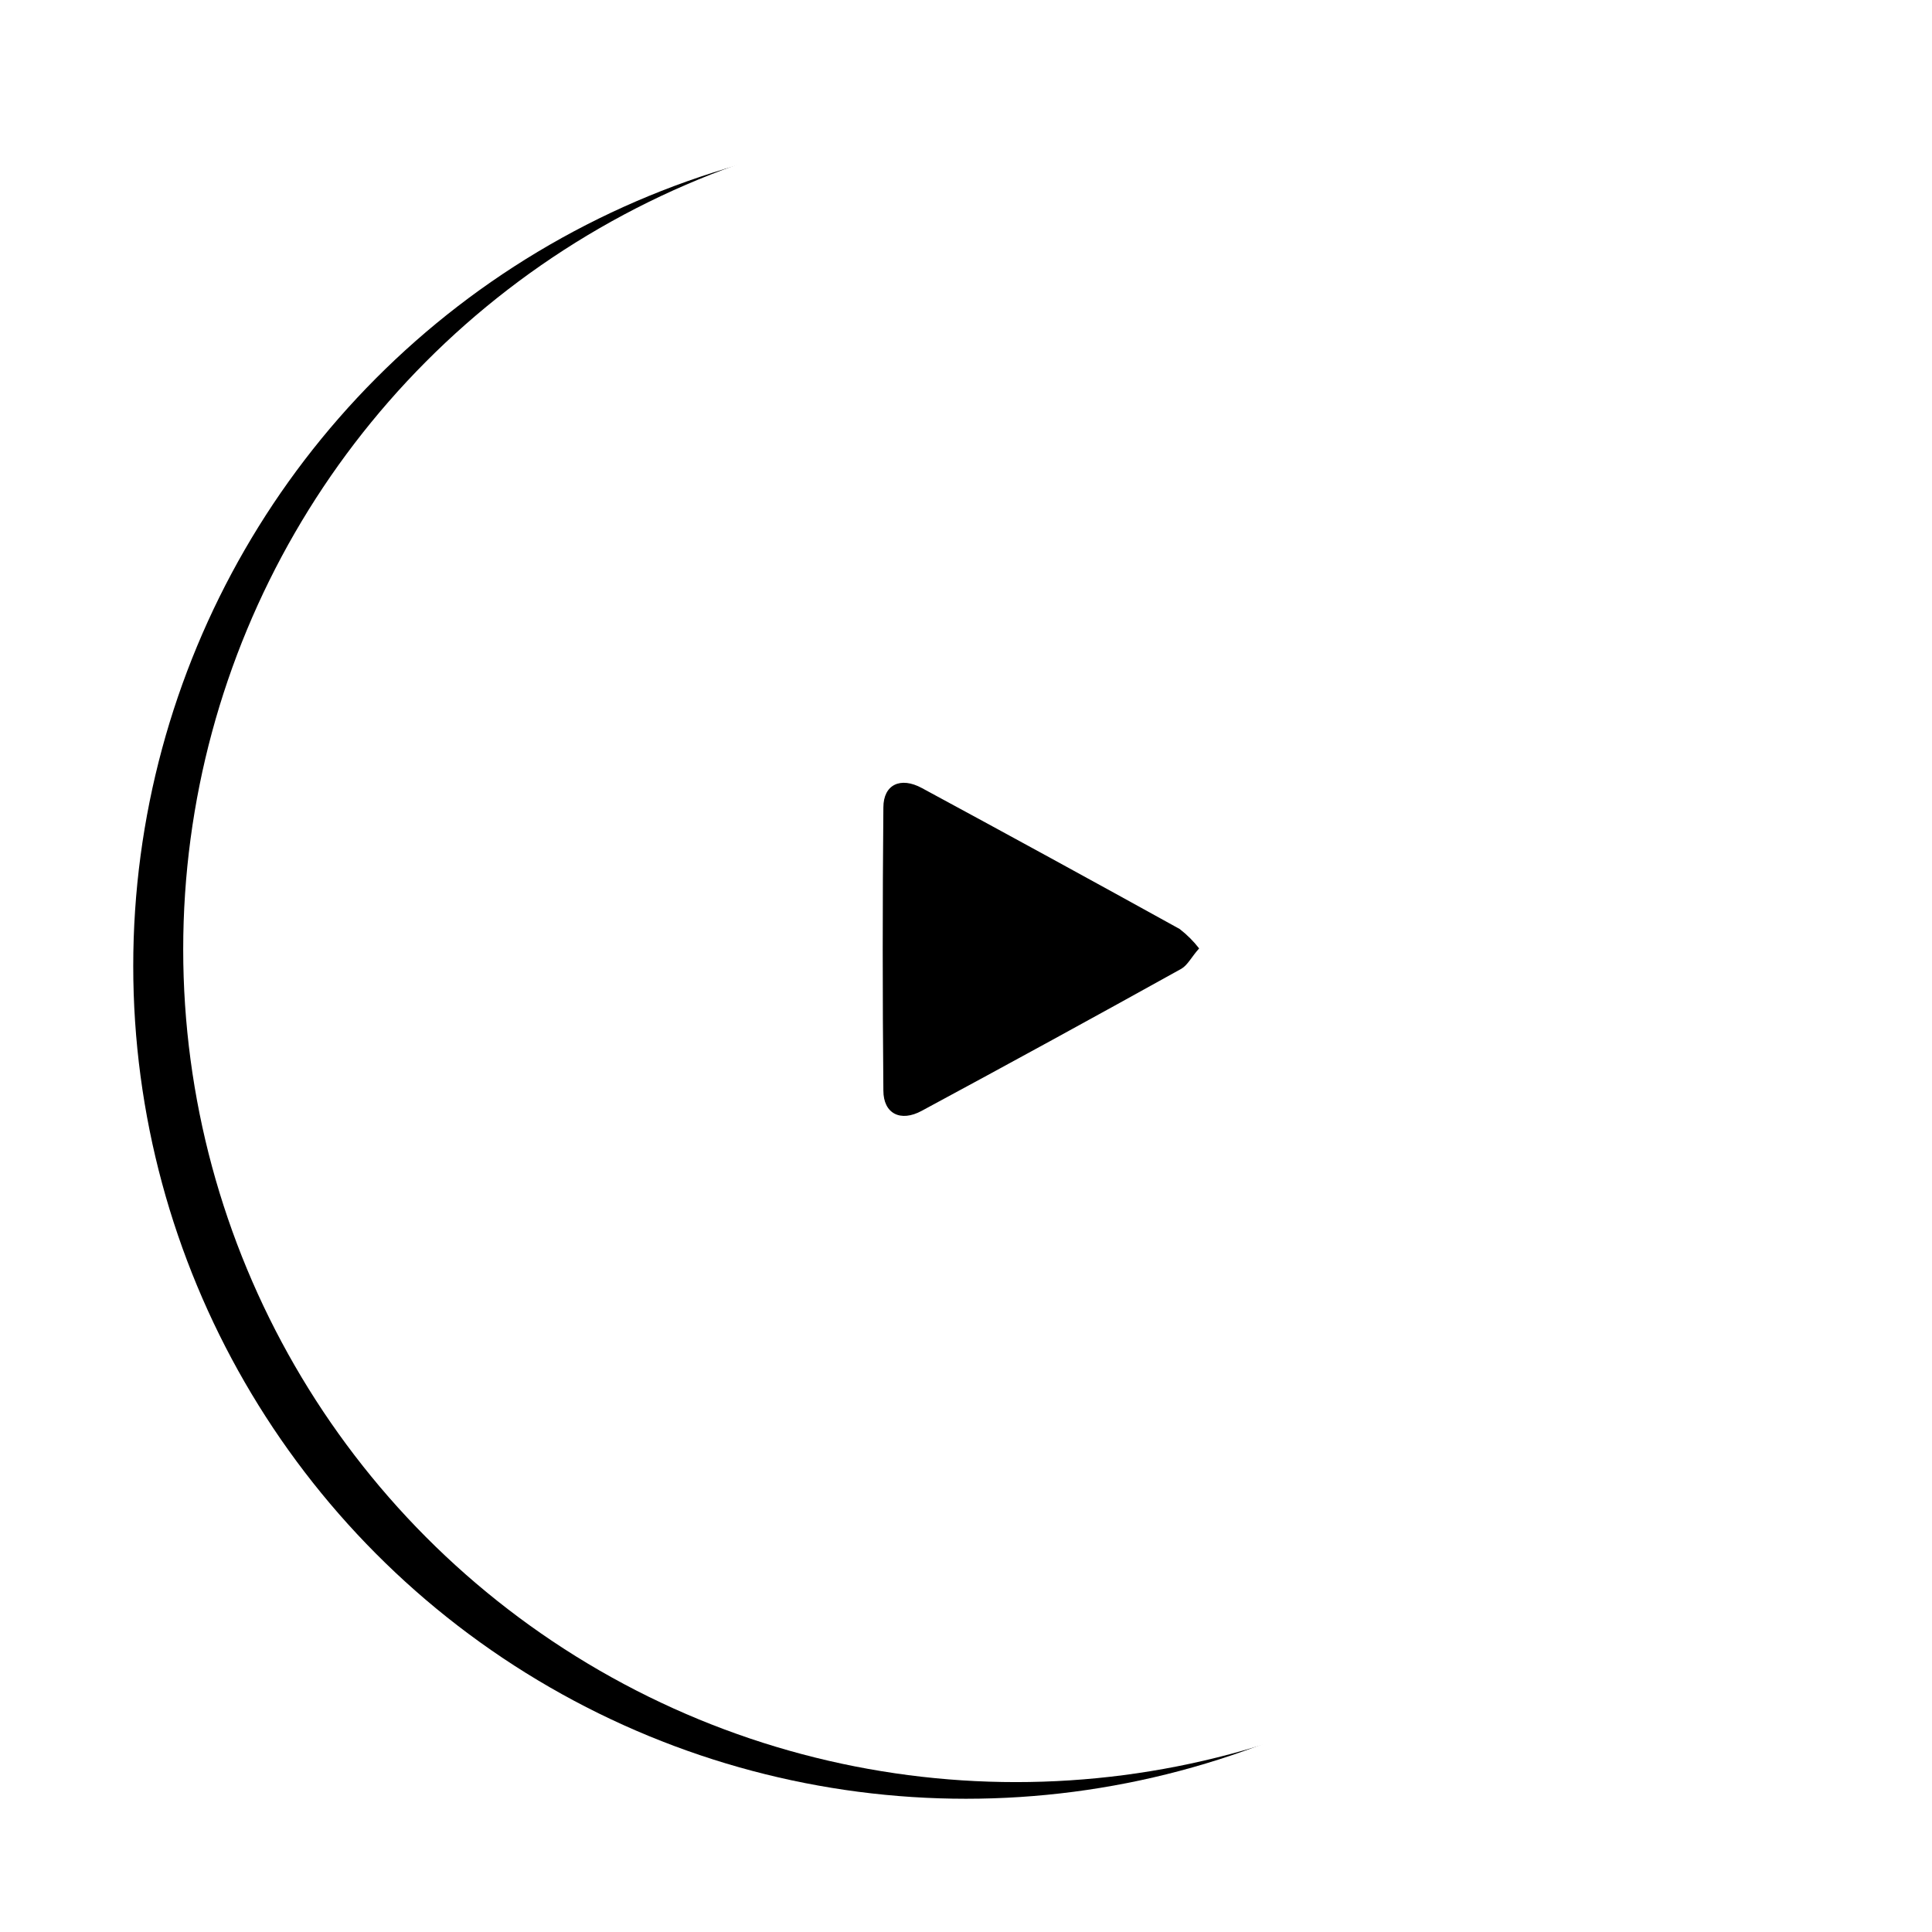
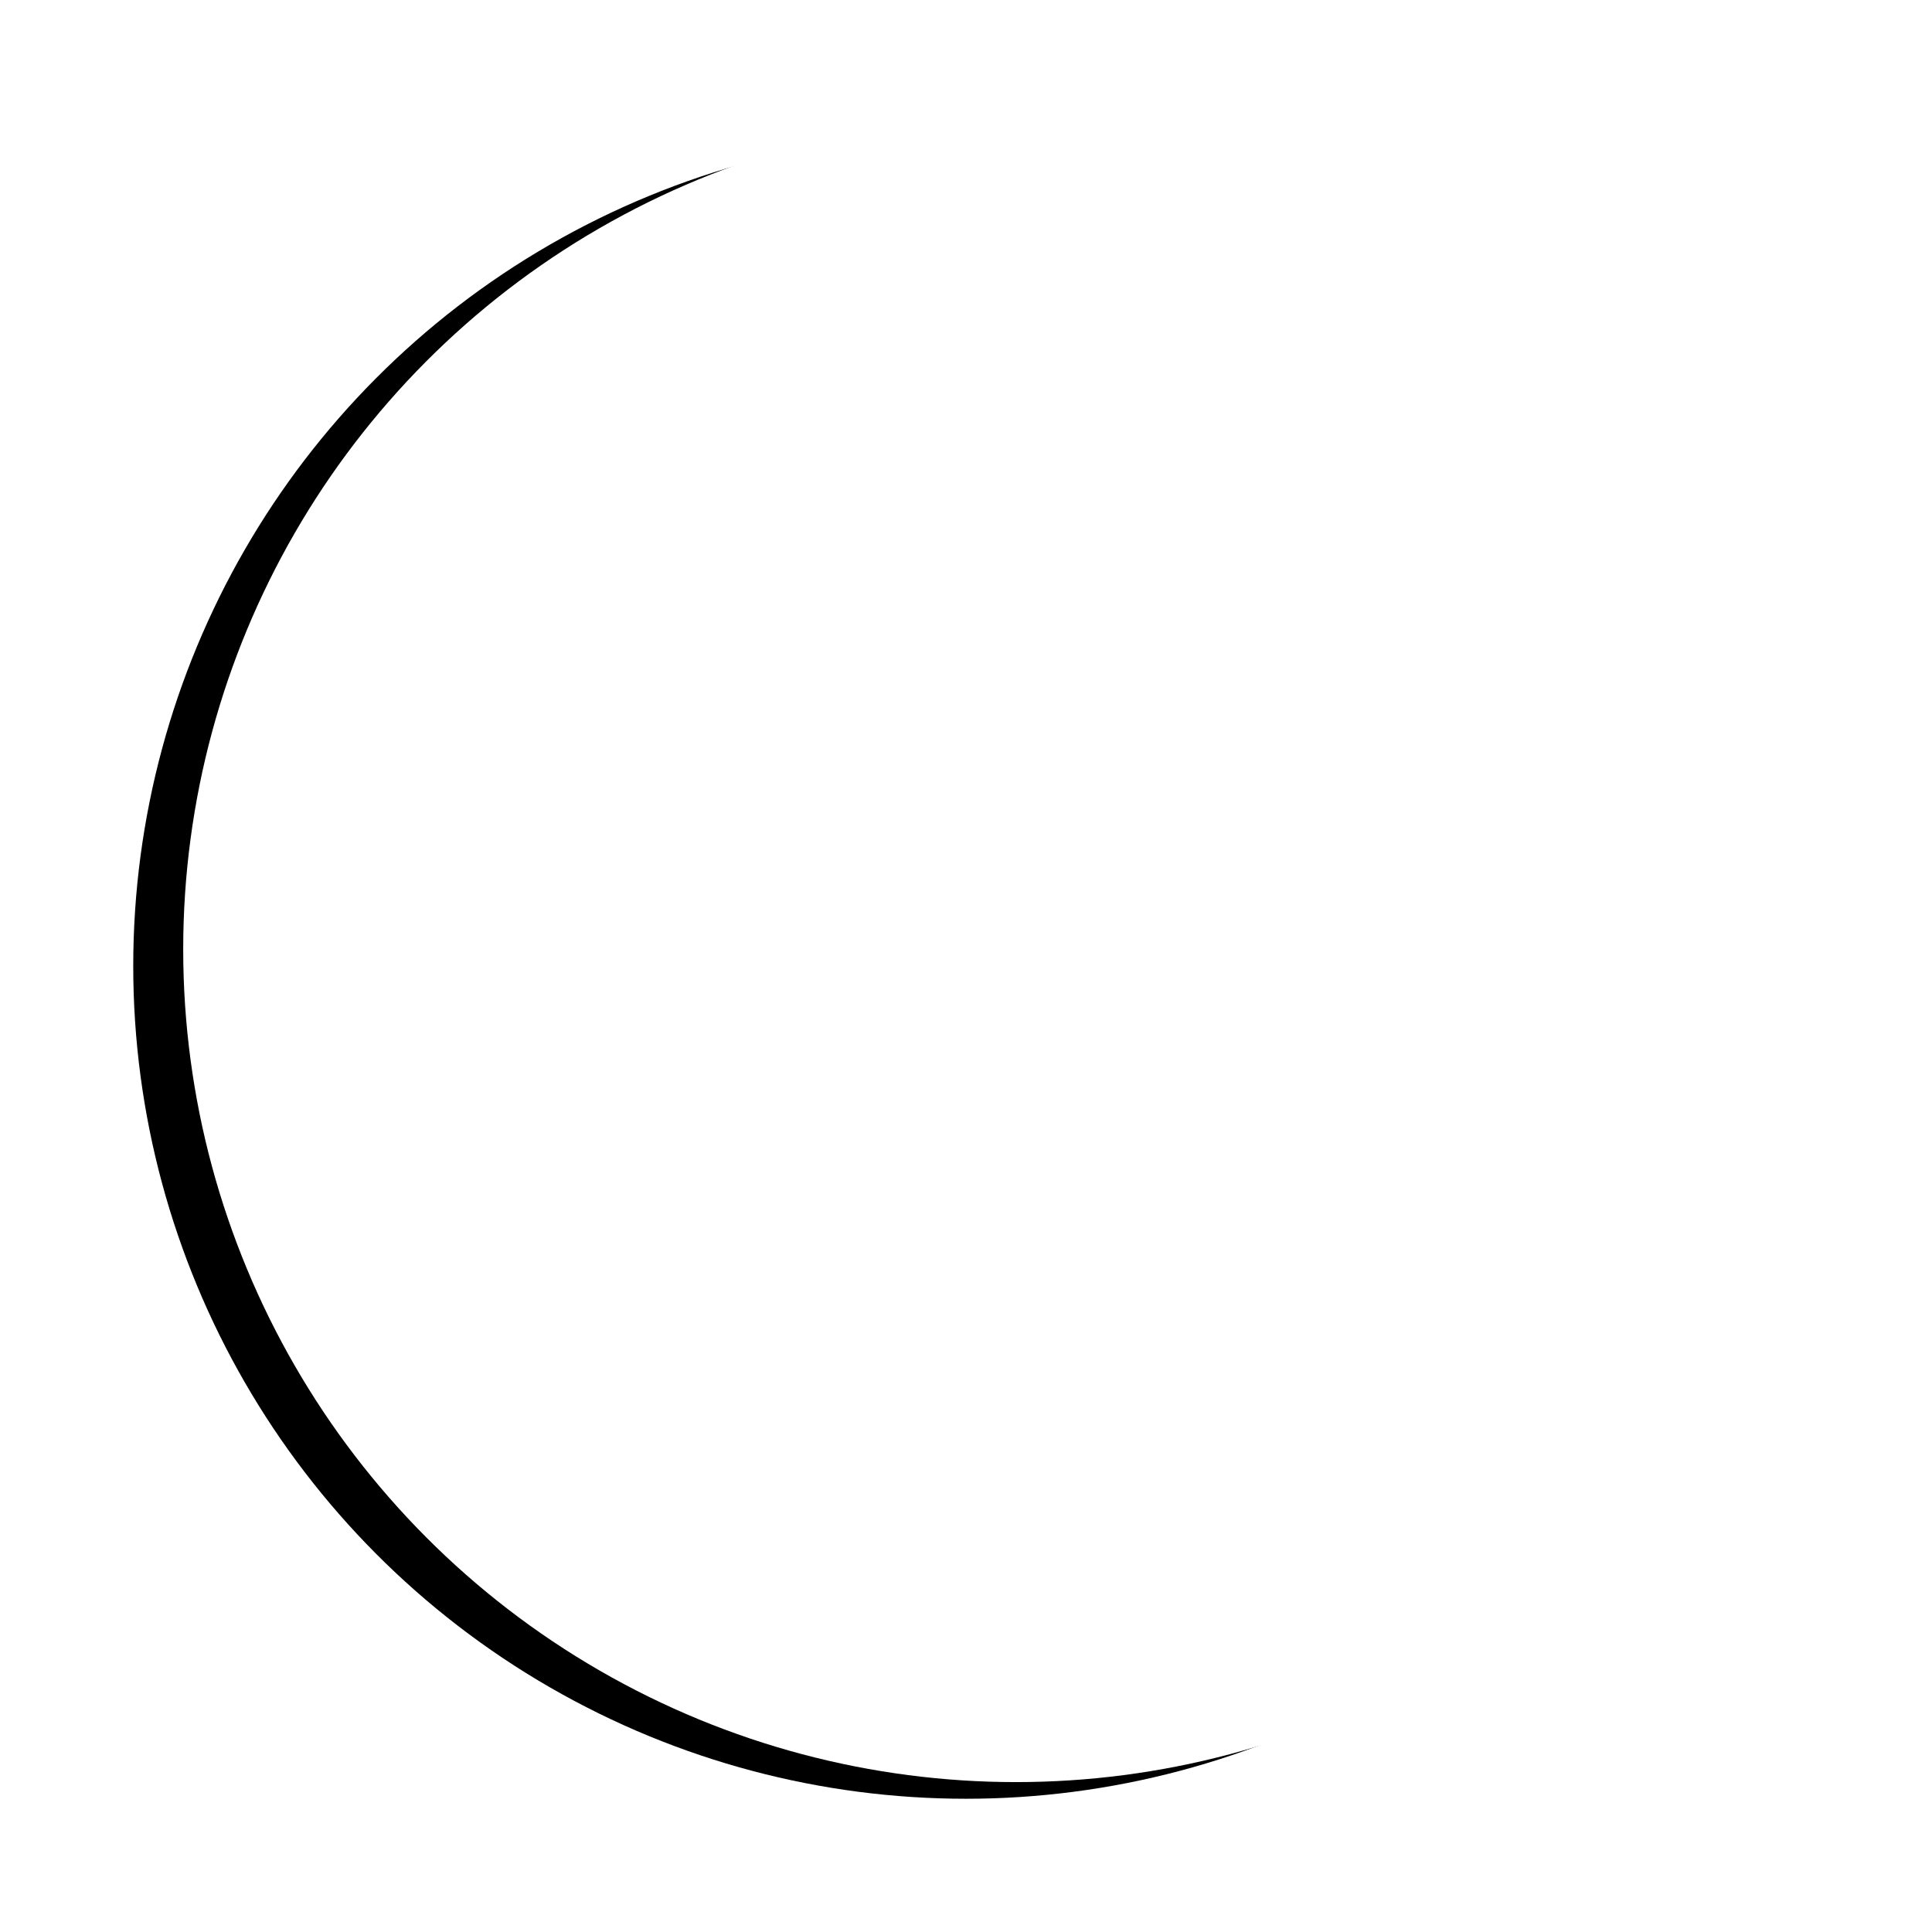
<svg xmlns="http://www.w3.org/2000/svg" xmlns:xlink="http://www.w3.org/1999/xlink" width="116px" height="116px" viewBox="0 0 116 116" version="1.1">
  <title>Group 14</title>
  <desc>Created with Sketch.</desc>
  <defs>
    <circle id="path-1" cx="50" cy="50" r="50" />
    <filter x="-16.5%" y="-12.5%" width="127.0%" height="127.0%" filterUnits="objectBoundingBox" id="filter-2">
      <feOffset dx="-3" dy="1" in="SourceAlpha" result="shadowOffsetOuter1" />
      <feGaussianBlur stdDeviation="4" in="shadowOffsetOuter1" result="shadowBlurOuter1" />
      <feColorMatrix values="0 0 0 0 0   0 0 0 0 0   0 0 0 0 0  0 0 0 0.26 0" type="matrix" in="shadowBlurOuter1" />
    </filter>
  </defs>
  <g id="Page-1" stroke="none" stroke-width="1" fill="none" fill-rule="evenodd">
    <g id="Homepage-0403-V2" transform="translate(-1201, -1423)">
      <g id="Group-14" transform="translate(1212, 1430)">
        <g id="Oval">
          <use fill="black" fill-opacity="1" filter="url(#filter-2)" xlink:href="#path-1" />
          <use fill="#FFFFFF" fill-rule="evenodd" xlink:href="#path-1" />
        </g>
-         <path d="M60.995,49.942 C60.661,49.509 60.268,49.119 59.828,48.778 C54.688,45.936 49.531,43.116 44.357,40.319 C43.067,39.615 42.039,40.108 42.039,41.483 C41.987,47.148 41.987,52.813 42.039,58.478 C42.039,59.862 43.067,60.394 44.352,59.69 C49.567,56.879 54.762,54.037 59.936,51.163 C60.316,50.938 60.543,50.45 61,49.942 L60.995,49.942 Z" id="Fill-1-Copy-2" fill="#000000" />
      </g>
    </g>
  </g>
</svg>